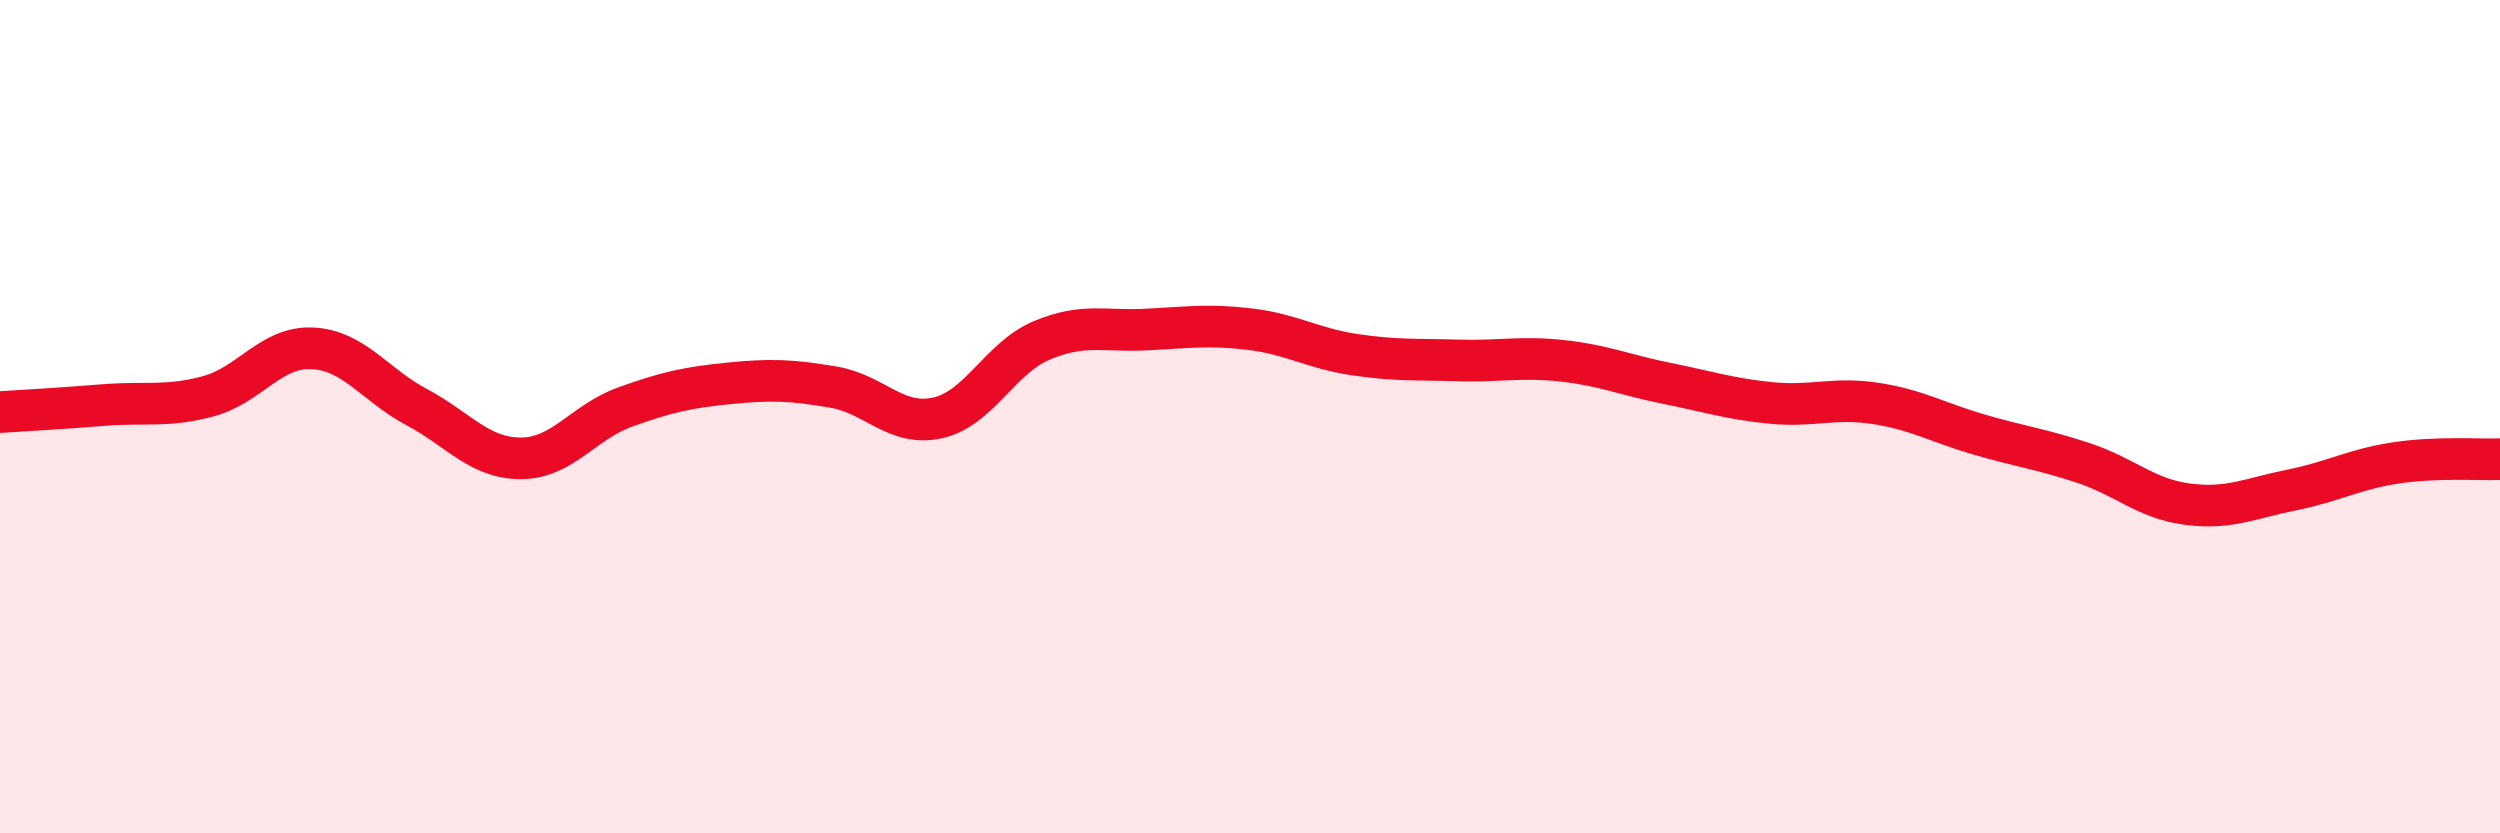
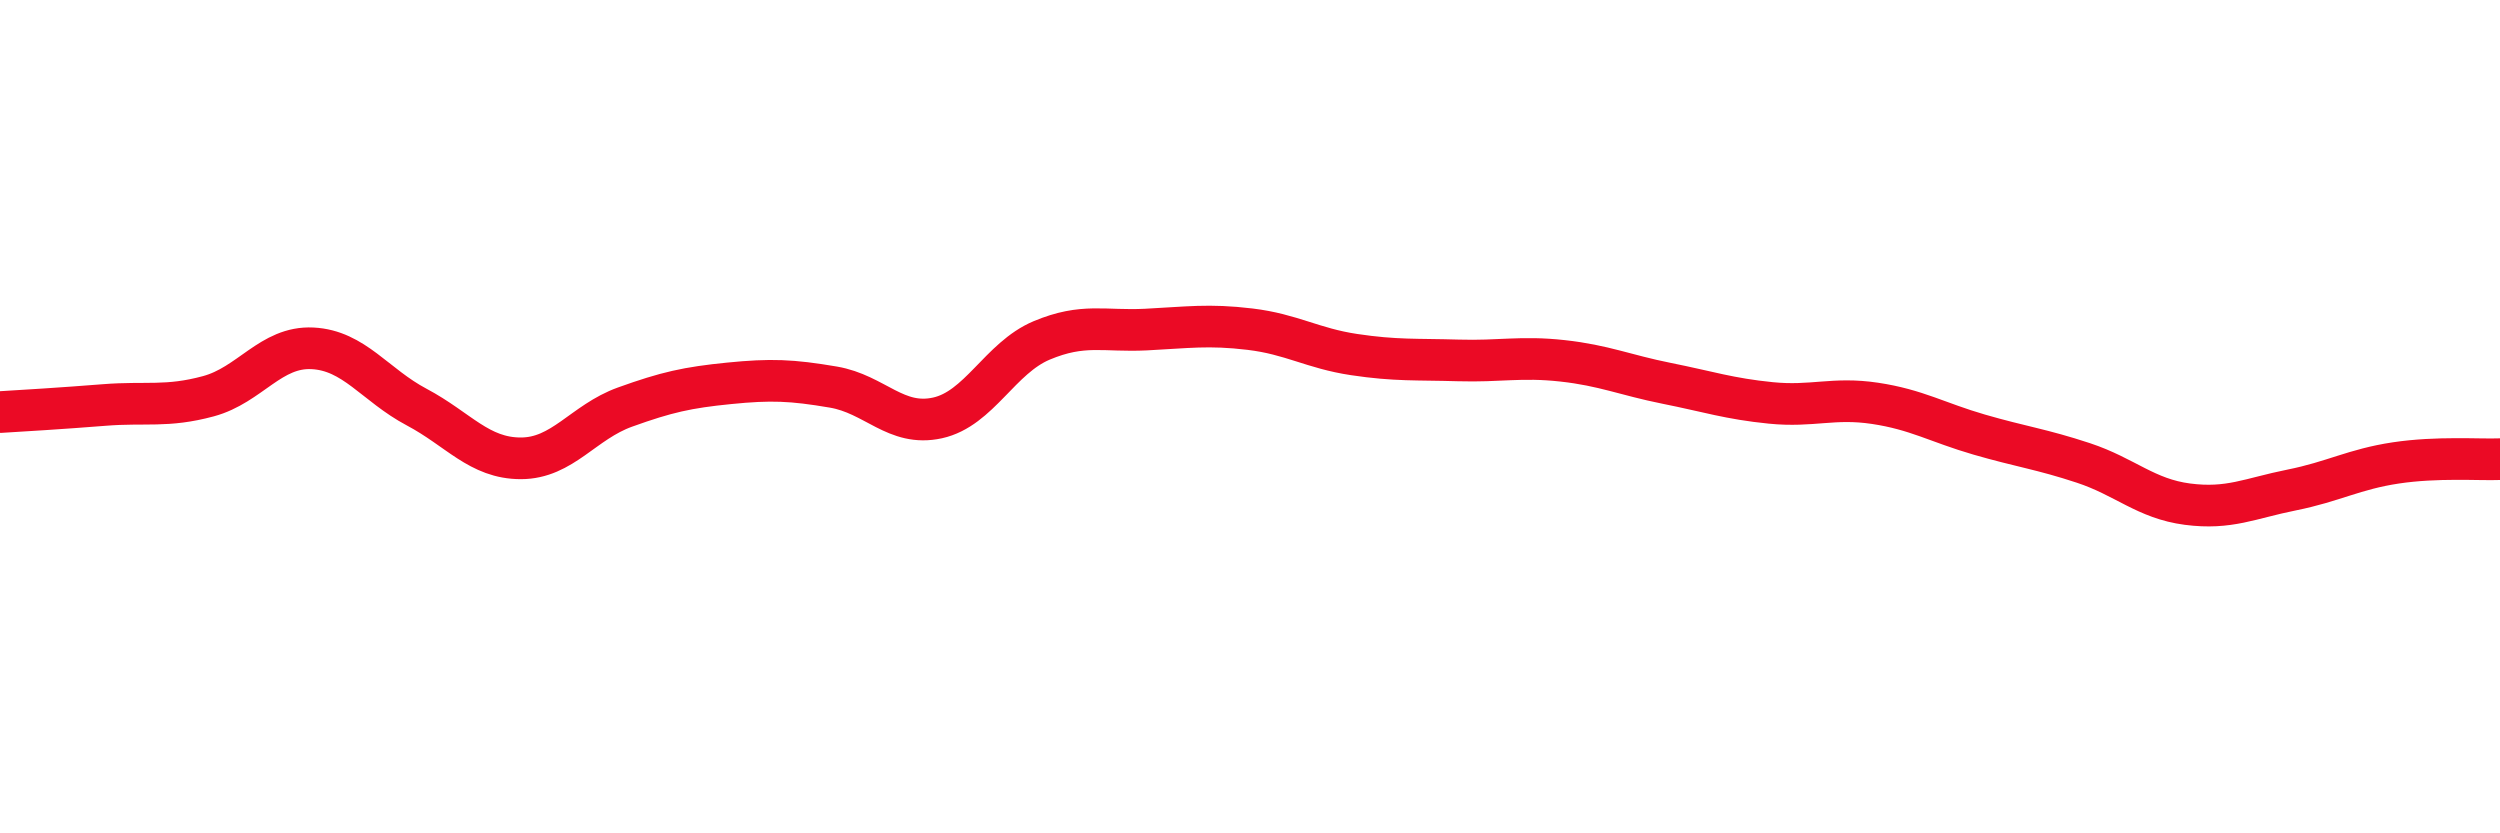
<svg xmlns="http://www.w3.org/2000/svg" width="60" height="20" viewBox="0 0 60 20">
-   <path d="M 0,9.89 C 0.5,9.86 1.5,9.8 2.5,9.72 C 3.5,9.64 4,9.78 5,9.51 C 6,9.24 6.5,8.31 7.5,8.36 C 8.5,8.41 9,9.24 10,9.77 C 11,10.3 11.5,11 12.5,11 C 13.5,11 14,10.13 15,9.77 C 16,9.41 16.5,9.3 17.5,9.2 C 18.5,9.1 19,9.12 20,9.29 C 21,9.46 21.5,10.25 22.5,10.03 C 23.5,9.81 24,8.59 25,8.17 C 26,7.75 26.5,7.96 27.5,7.91 C 28.5,7.86 29,7.78 30,7.9 C 31,8.02 31.5,8.36 32.5,8.51 C 33.5,8.66 34,8.62 35,8.65 C 36,8.68 36.5,8.55 37.5,8.66 C 38.5,8.77 39,9 40,9.2 C 41,9.4 41.5,9.57 42.5,9.67 C 43.5,9.77 44,9.53 45,9.68 C 46,9.83 46.5,10.14 47.5,10.43 C 48.5,10.72 49,10.78 50,11.11 C 51,11.44 51.5,11.97 52.5,12.1 C 53.5,12.23 54,11.96 55,11.76 C 56,11.56 56.5,11.26 57.5,11.11 C 58.5,10.96 59.5,11.04 60,11.02L60 20L0 20Z" fill="#EB0A25" opacity="0.1" stroke-linecap="round" stroke-linejoin="round" />
  <path d="M 0,9.89 C 0.5,9.86 1.5,9.8 2.5,9.72 C 3.5,9.64 4,9.78 5,9.51 C 6,9.24 6.5,8.31 7.5,8.36 C 8.5,8.41 9,9.24 10,9.77 C 11,10.3 11.5,11 12.5,11 C 13.5,11 14,10.13 15,9.77 C 16,9.41 16.5,9.3 17.5,9.2 C 18.5,9.1 19,9.12 20,9.29 C 21,9.46 21.5,10.25 22.5,10.03 C 23.5,9.81 24,8.59 25,8.17 C 26,7.75 26.5,7.96 27.5,7.91 C 28.5,7.86 29,7.78 30,7.9 C 31,8.02 31.5,8.36 32.5,8.51 C 33.5,8.66 34,8.62 35,8.65 C 36,8.68 36.5,8.55 37.5,8.66 C 38.5,8.77 39,9 40,9.2 C 41,9.4 41.5,9.57 42.5,9.67 C 43.5,9.77 44,9.53 45,9.68 C 46,9.83 46.5,10.14 47.5,10.43 C 48.5,10.72 49,10.78 50,11.11 C 51,11.44 51.5,11.97 52.5,12.1 C 53.5,12.23 54,11.96 55,11.76 C 56,11.56 56.5,11.26 57.5,11.11 C 58.5,10.96 59.5,11.04 60,11.02" stroke="#EB0A25" stroke-width="1" fill="none" stroke-linecap="round" stroke-linejoin="round" />
</svg>